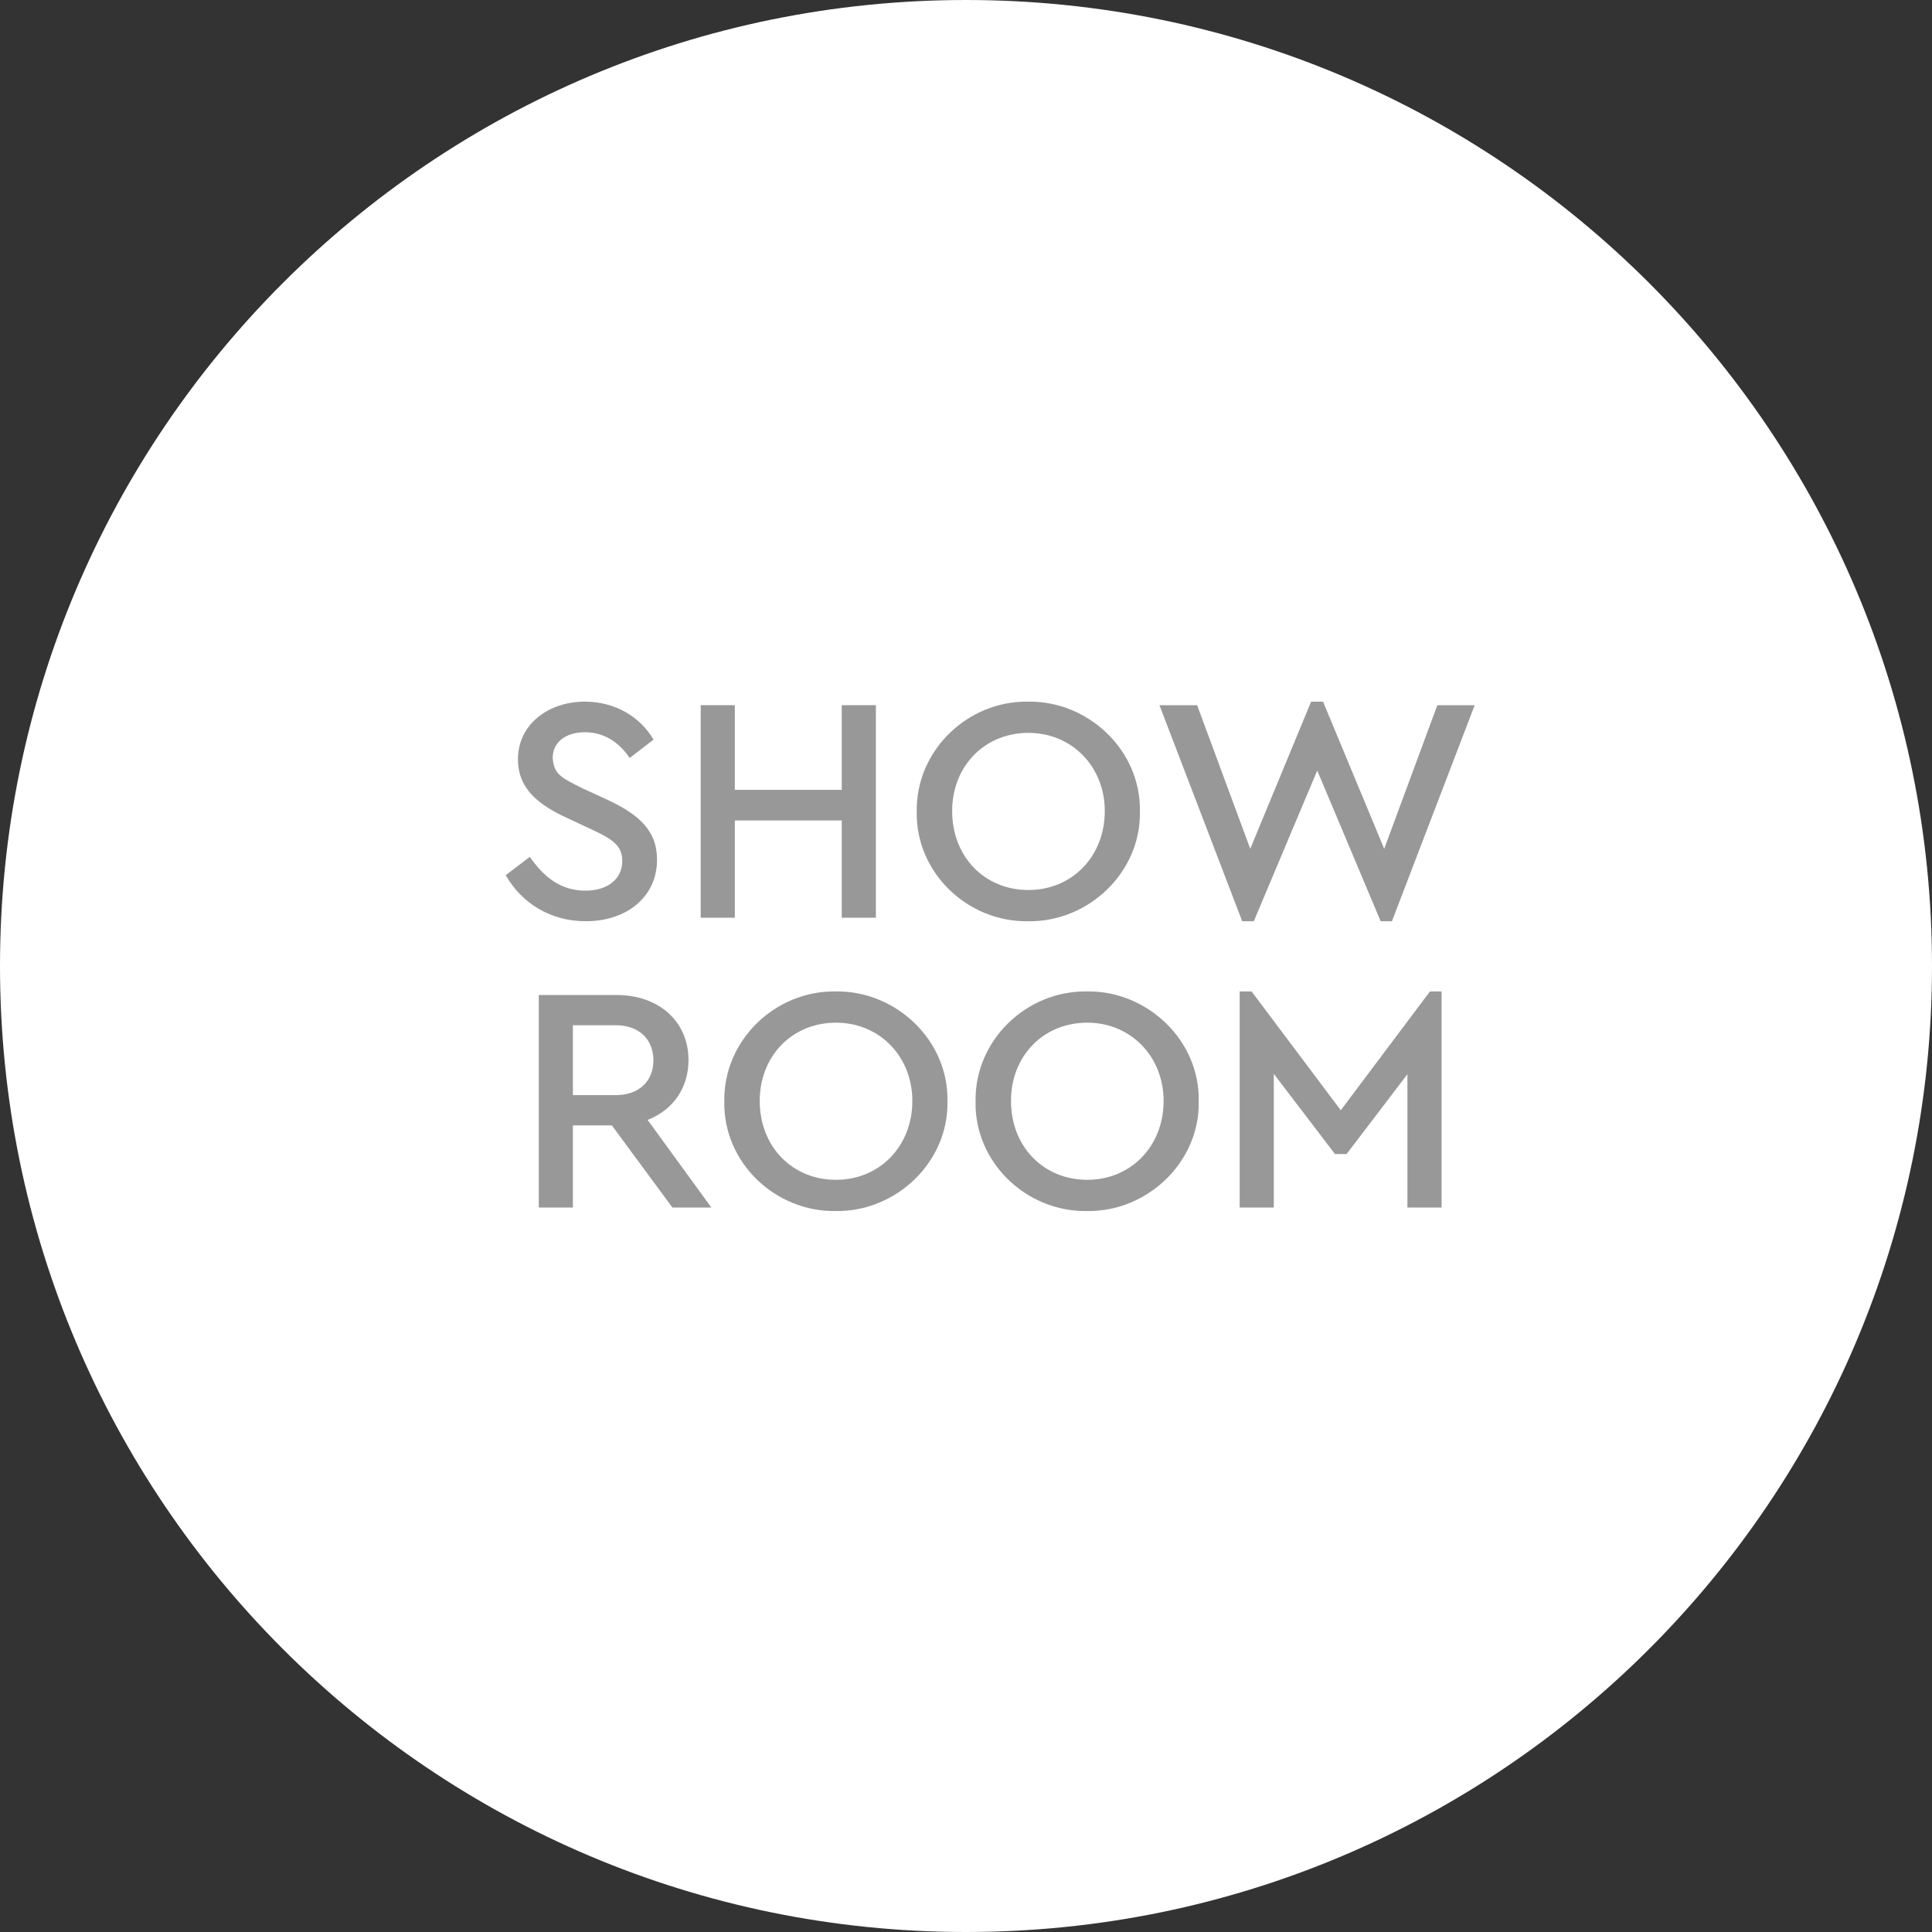
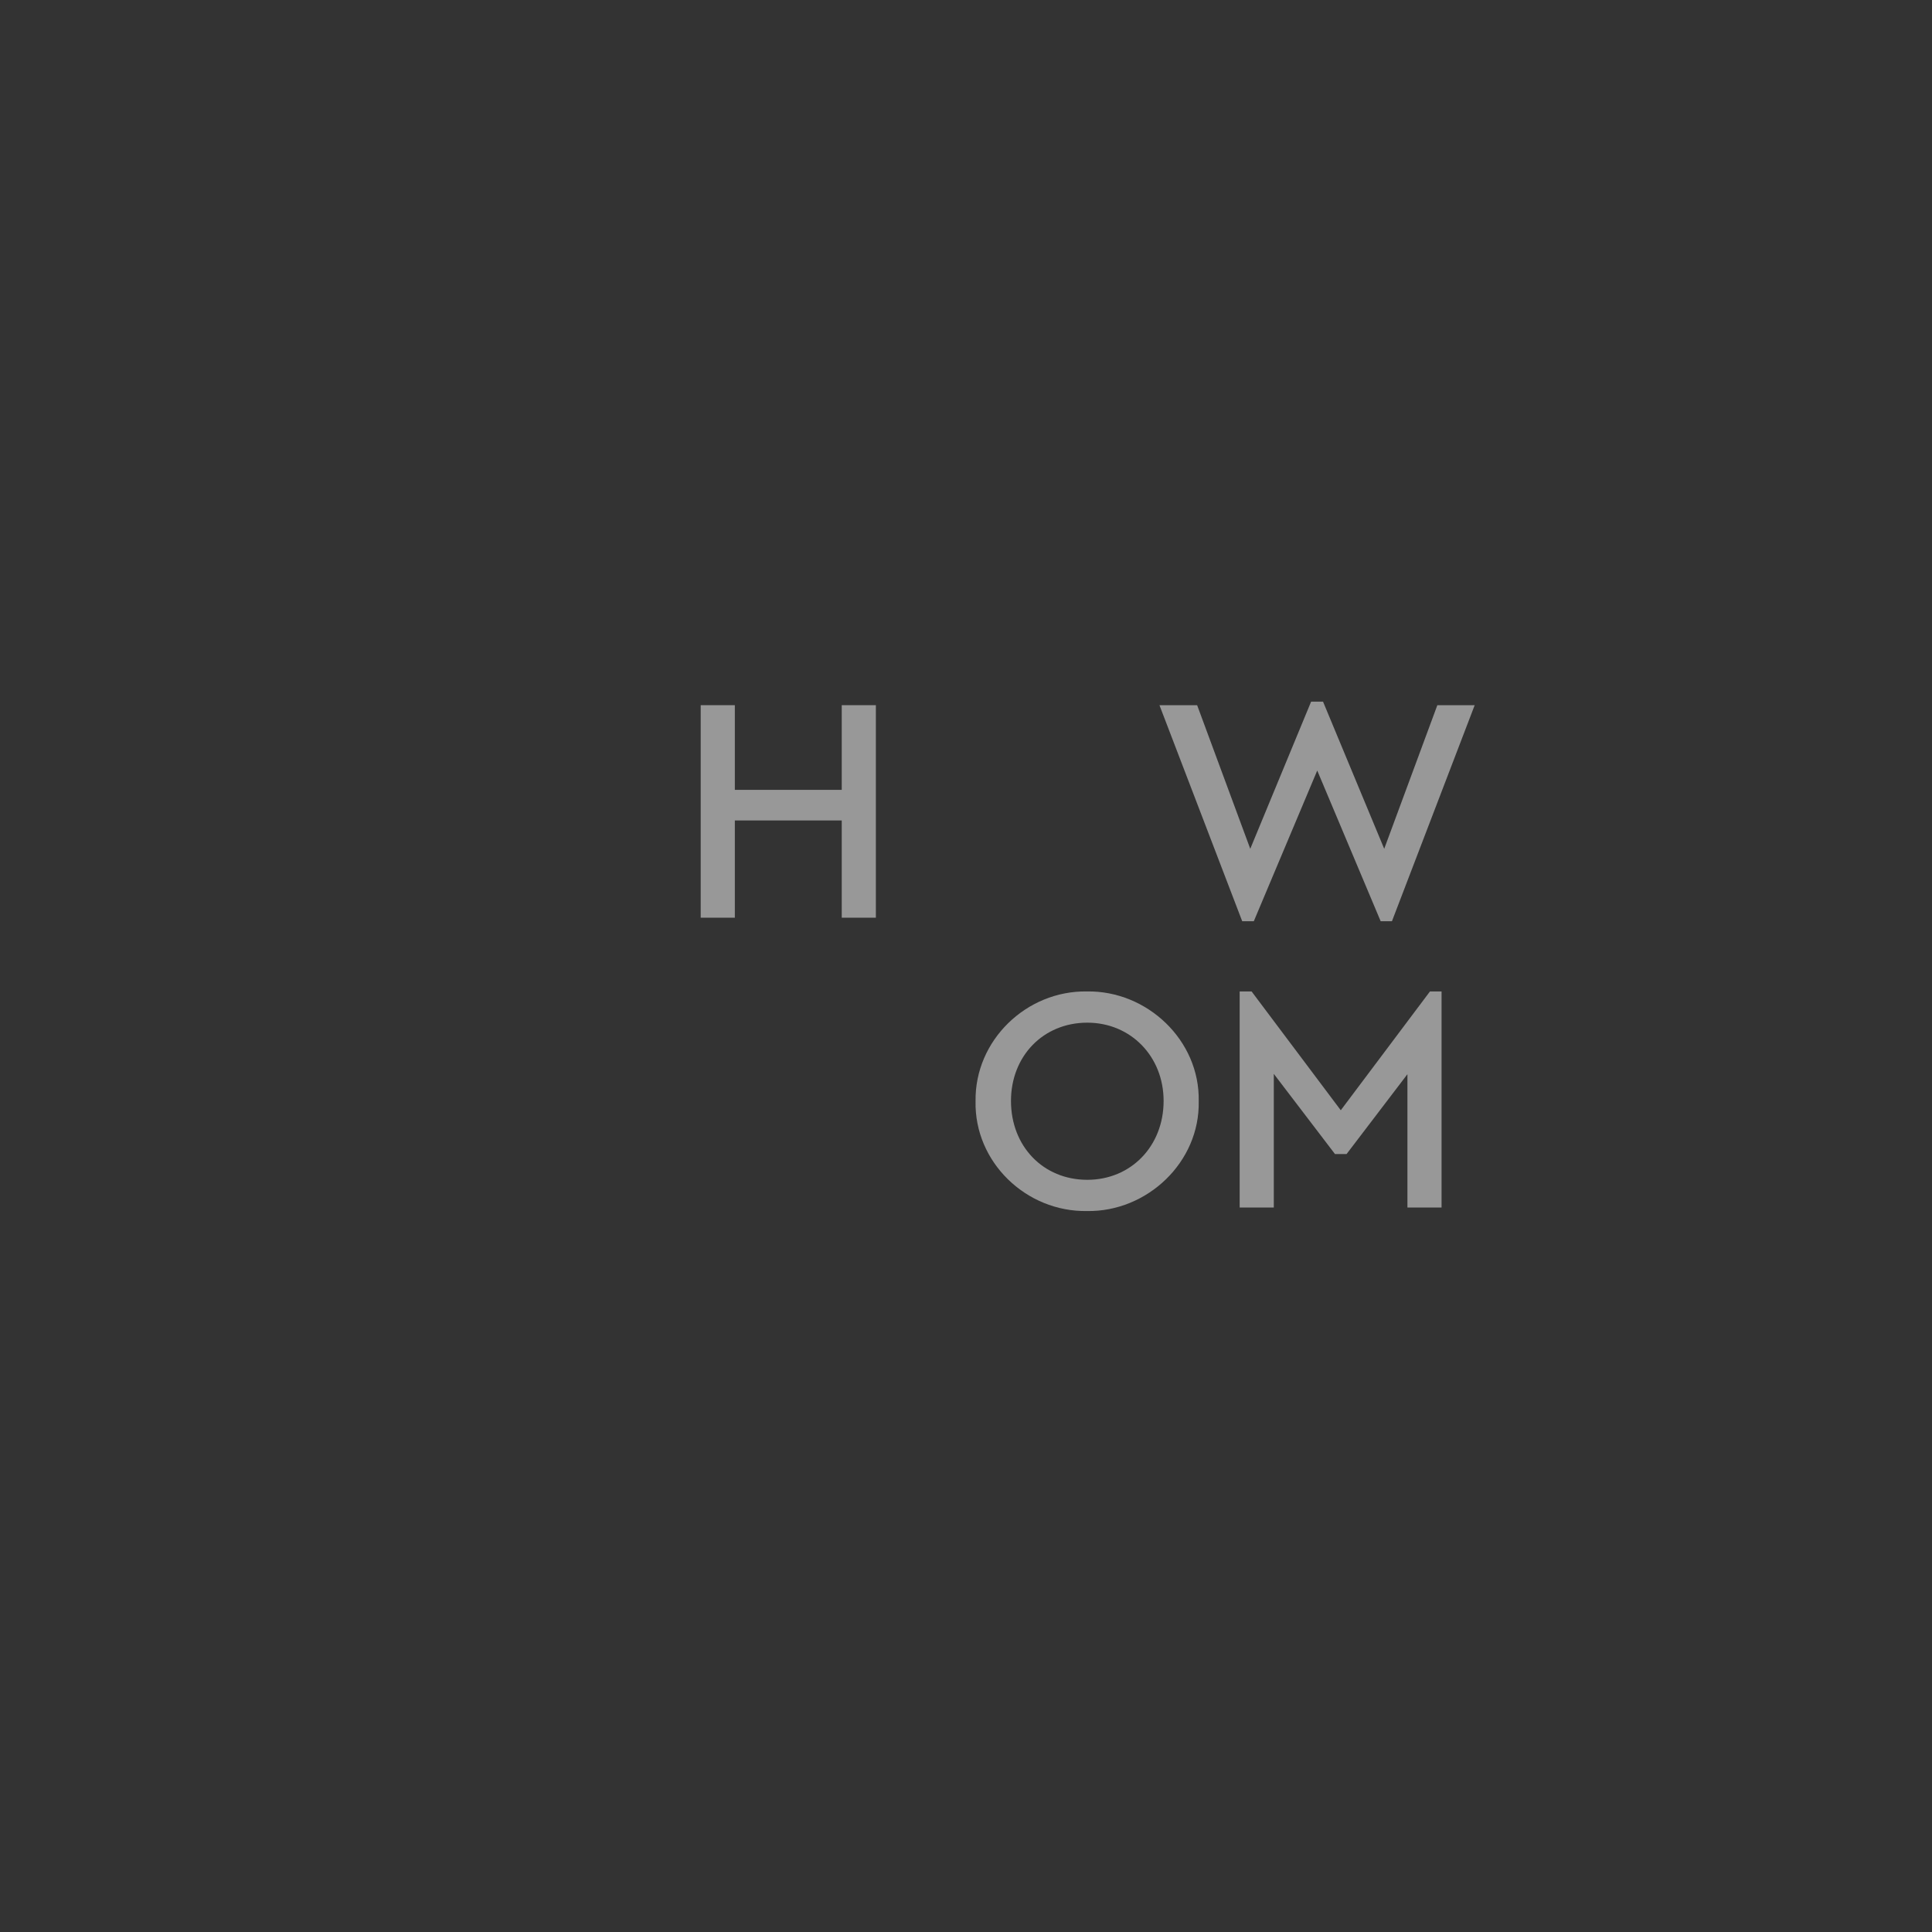
<svg xmlns="http://www.w3.org/2000/svg" width="60" height="60" viewBox="0 0 60 60" fill="none">
  <rect x="0" y="0" width="60" height="60" fill="#333333" stroke="none" />
-   <path d="M0 30C0 13.431 13.431 0 30 0C46.569 0 60 13.431 60 30C60 46.569 46.569 60 30 60C13.431 60 0 46.569 0 30Z" fill="white" />
-   <path d="M15.705 27.18C16.215 28.07 17.115 28.61 18.195 28.61C19.465 28.61 20.405 27.85 20.405 26.7C20.405 25.83 19.895 25.31 18.825 24.82L18.085 24.48C17.435 24.15 17.205 24.06 17.165 23.54C17.165 23.02 17.605 22.74 18.165 22.74C18.725 22.74 19.205 23.02 19.555 23.54L20.295 22.97C19.885 22.26 19.095 21.79 18.165 21.79C17.025 21.79 16.085 22.5 16.085 23.58C16.085 24.46 16.665 24.97 17.625 25.41L18.355 25.75C19.045 26.07 19.325 26.27 19.325 26.74C19.325 27.3 18.865 27.66 18.185 27.66C17.425 27.66 16.895 27.25 16.455 26.61L15.705 27.18Z" fill="#989898" />
  <path d="M21.761 28.5H22.821V25.48H26.141V28.5H27.201V21.9H26.141V24.53H22.821V21.9H21.761V28.5Z" fill="#989898" />
-   <path d="M28.47 25.2C28.43 27.09 30.04 28.64 31.93 28.61C33.8 28.64 35.44 27.09 35.4 25.2C35.44 23.31 33.8 21.76 31.93 21.79C30.05 21.76 28.44 23.31 28.47 25.2ZM34.31 25.19C34.31 26.6 33.29 27.64 31.94 27.64C30.57 27.64 29.57 26.6 29.57 25.19C29.57 23.8 30.57 22.76 31.94 22.76C33.29 22.76 34.31 23.81 34.31 25.19Z" fill="#989898" />
  <path d="M44.638 21.9L42.988 26.36L41.088 21.79H40.718L38.828 26.36L37.178 21.9H36.008L38.578 28.61H38.938L40.908 23.93L42.878 28.61H43.228L45.798 21.9H44.638Z" fill="#989898" />
-   <path d="M22.092 37.5L20.112 34.78C20.902 34.47 21.382 33.79 21.382 32.92C21.382 31.73 20.472 30.9 19.142 30.9H16.732V37.5H17.792V34.95H19.002L20.882 37.5H22.092ZM17.792 31.84H19.122C19.852 31.84 20.292 32.28 20.292 32.93C20.292 33.57 19.852 34.01 19.122 34.01H17.792V31.84Z" fill="#989898" />
-   <path d="M22.494 34.2C22.454 36.09 24.064 37.64 25.954 37.61C27.824 37.64 29.464 36.09 29.424 34.2C29.464 32.31 27.824 30.76 25.954 30.79C24.074 30.76 22.464 32.31 22.494 34.2ZM28.334 34.19C28.334 35.6 27.314 36.64 25.964 36.64C24.594 36.64 23.594 35.6 23.594 34.19C23.594 32.8 24.594 31.76 25.964 31.76C27.314 31.76 28.334 32.81 28.334 34.19Z" fill="#989898" />
  <path d="M30.297 34.2C30.257 36.09 31.867 37.64 33.757 37.61C35.627 37.64 37.267 36.09 37.227 34.2C37.267 32.31 35.627 30.76 33.757 30.79C31.877 30.76 30.267 32.31 30.297 34.2ZM36.137 34.19C36.137 35.6 35.117 36.64 33.767 36.64C32.397 36.64 31.397 35.6 31.397 34.19C31.397 32.8 32.397 31.76 33.767 31.76C35.117 31.76 36.137 32.81 36.137 34.19Z" fill="#989898" />
  <path d="M44.409 30.79L41.639 34.48L38.869 30.79H38.499V37.5H39.559V33.35L41.459 35.84H41.819L43.709 33.36V37.5H44.769V30.79H44.409Z" fill="#989898" />
</svg>